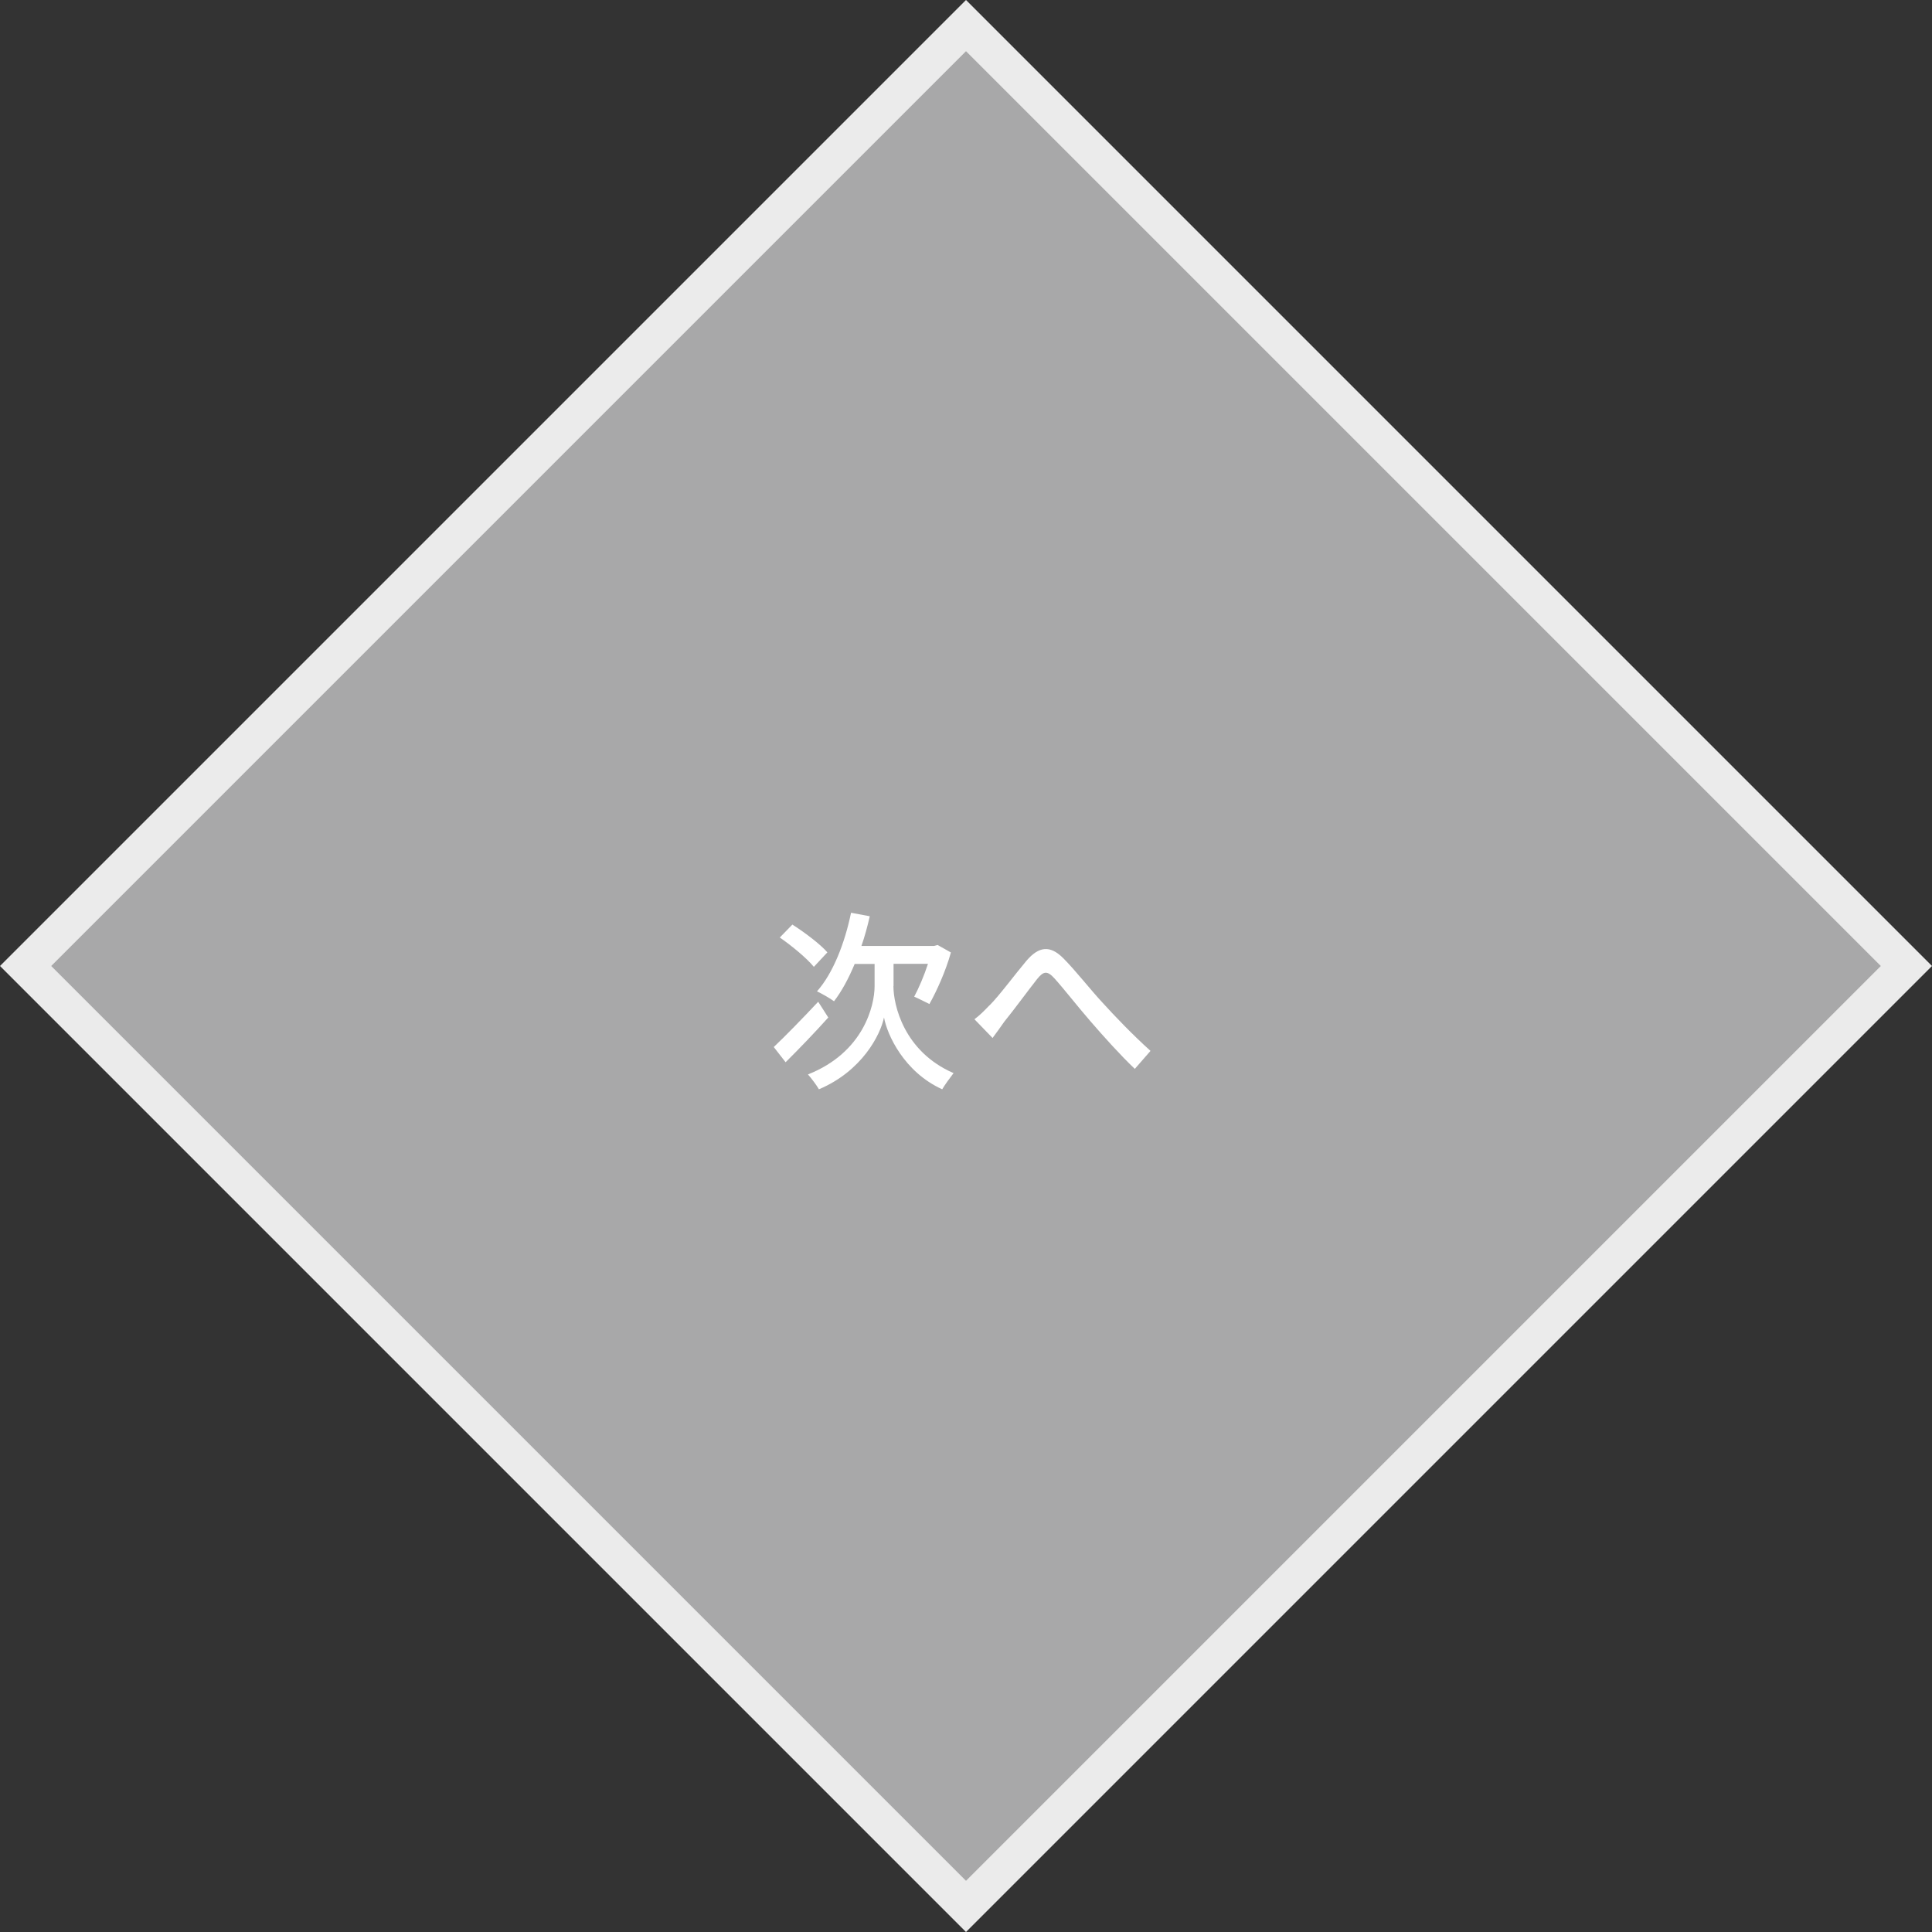
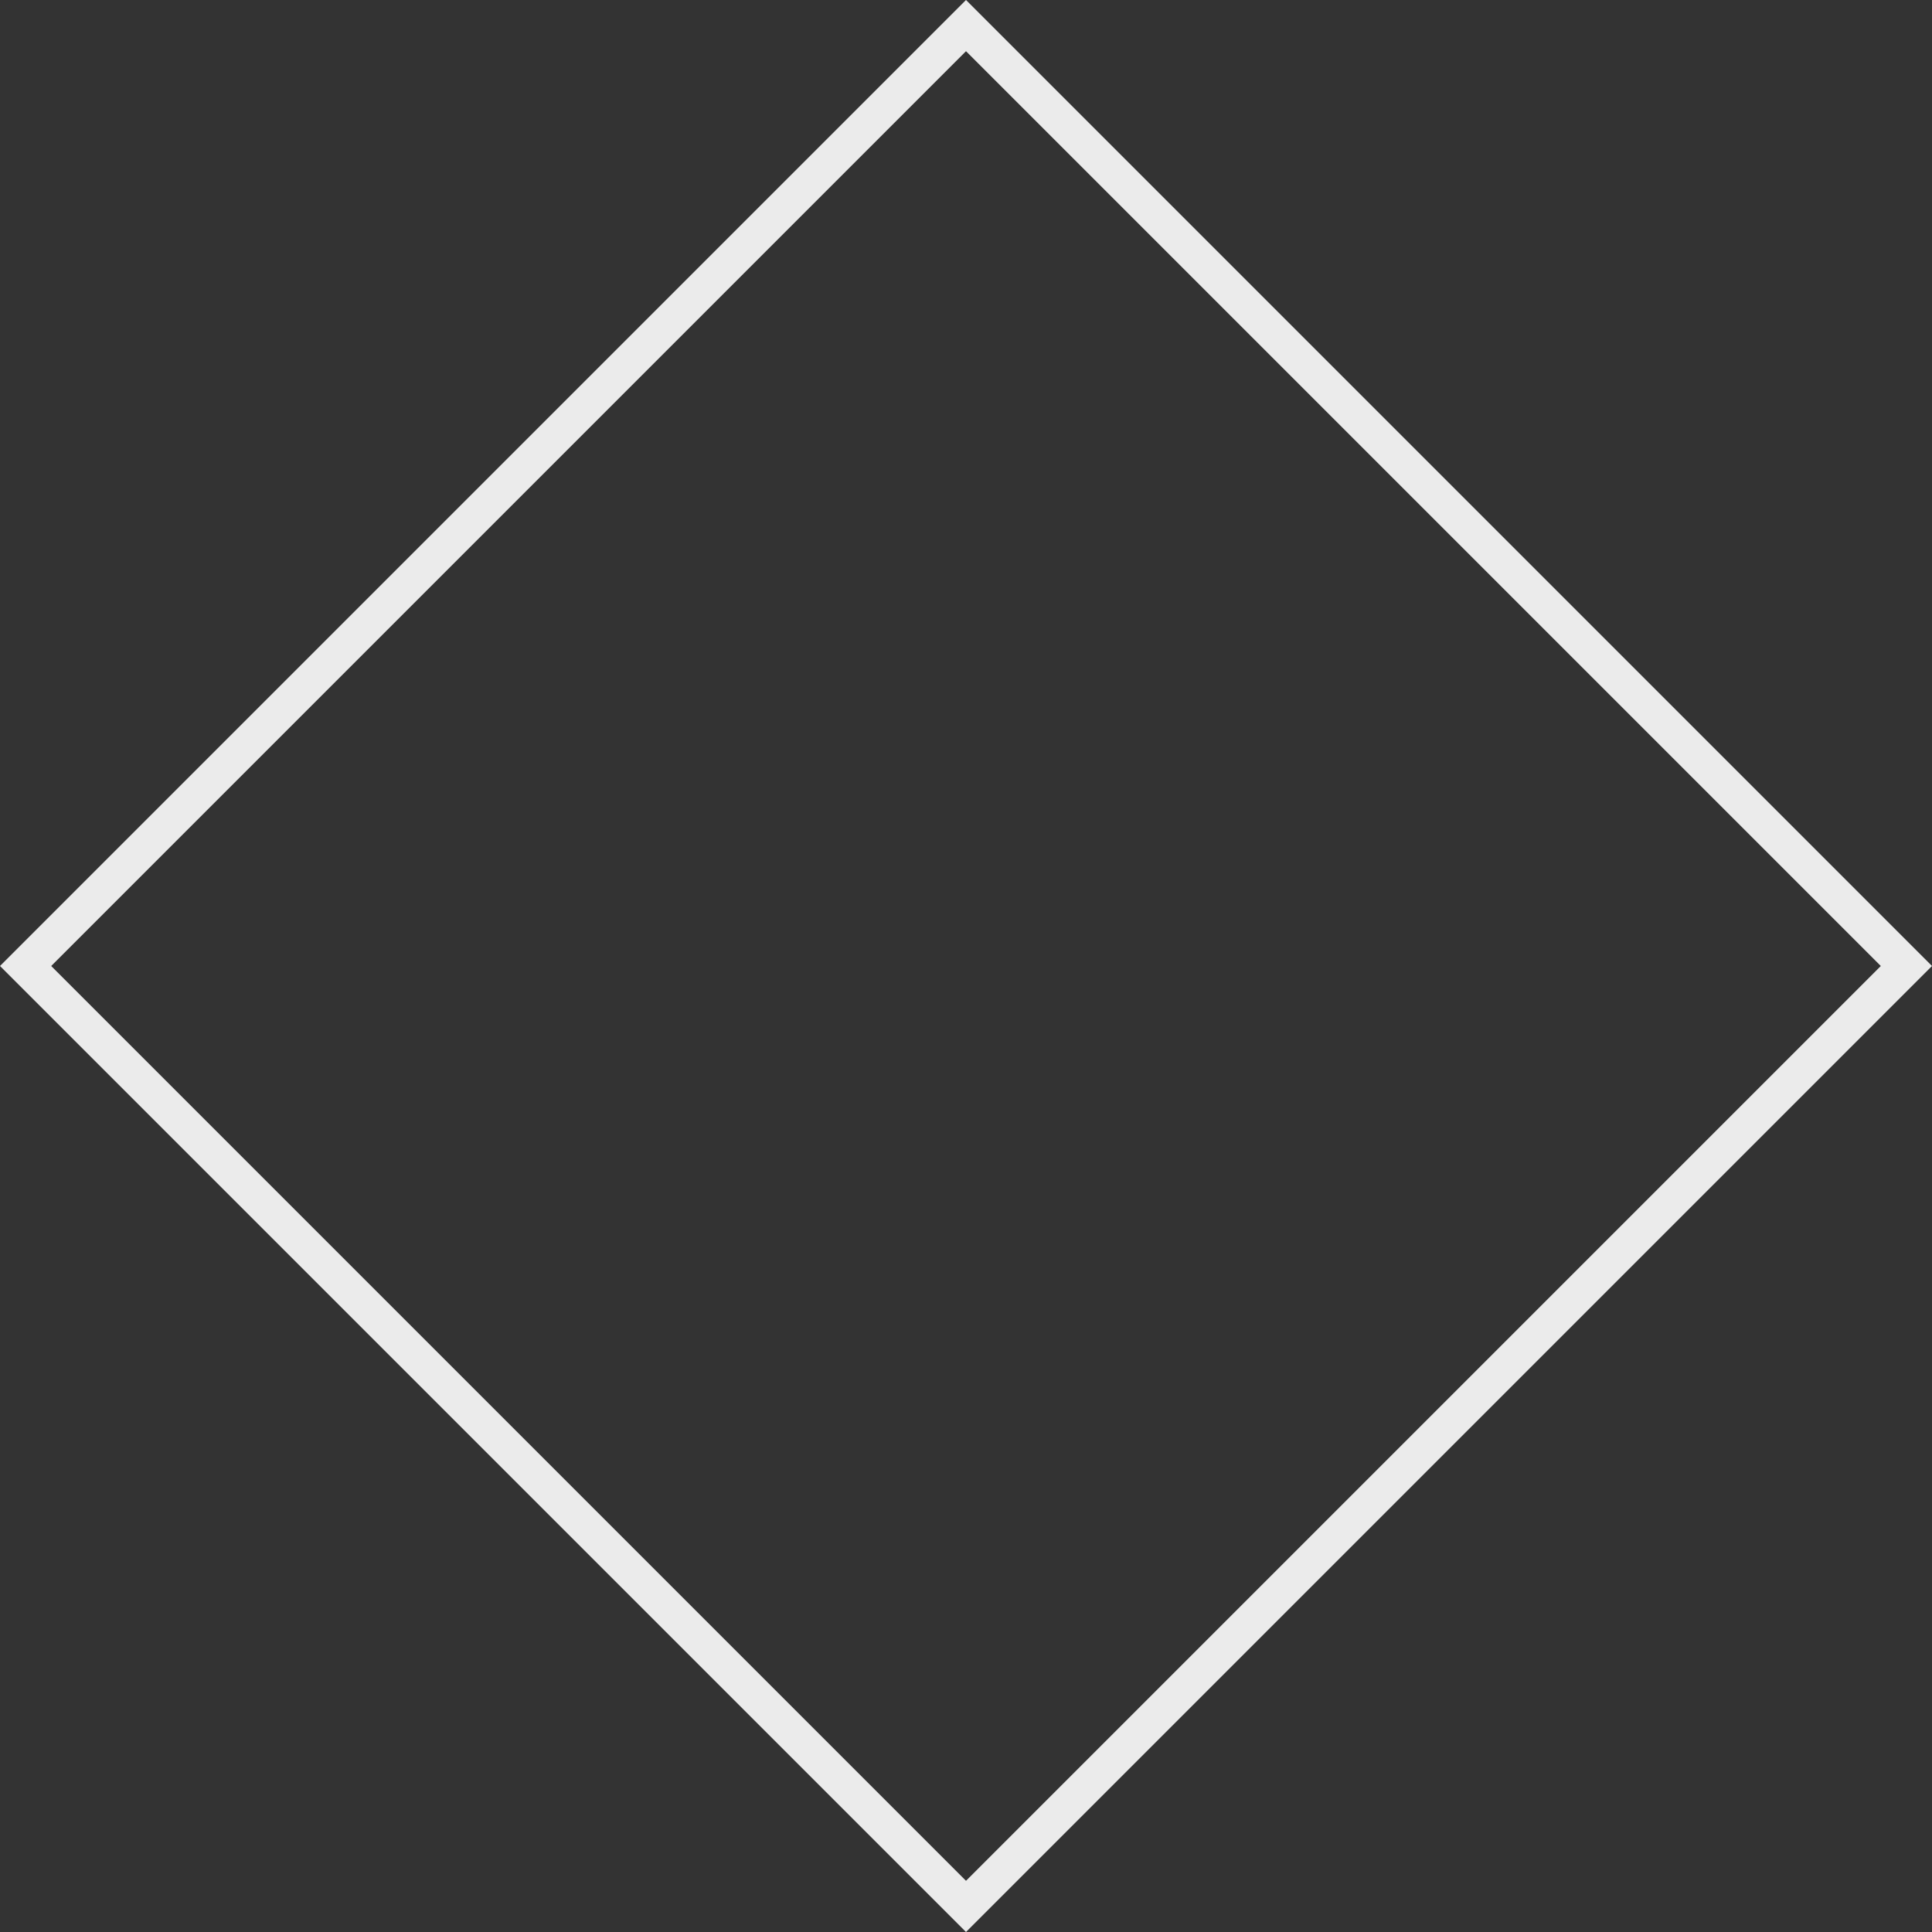
<svg xmlns="http://www.w3.org/2000/svg" id="uuid-78fb59ea-a5b0-4b16-89b7-68da4df7dace" data-name="レイヤー 2" viewBox="0 0 160 160">
  <rect x="0" y="0" width="160" height="160" fill="#333333" stroke="none" />
  <defs>
    <style>
      .uuid-82fdfddc-f6e0-45aa-a953-3a85e0ea0d7d {
        opacity: .9;
      }

      .uuid-b1b56c62-cbcb-4b8d-9400-9ab3850d60a2 {
        fill: #b5b5b6;
      }

      .uuid-b1b56c62-cbcb-4b8d-9400-9ab3850d60a2, .uuid-f8f3aa15-853e-4af7-a7a5-7346e068a22a {
        stroke-width: 0px;
      }

      .uuid-f8f3aa15-853e-4af7-a7a5-7346e068a22a {
        fill: #fff;
      }
    </style>
  </defs>
  <g id="uuid-4ecf147a-279a-4c9e-ad9a-f24e859b096b" data-name="work">
    <g>
      <g class="uuid-82fdfddc-f6e0-45aa-a953-3a85e0ea0d7d">
-         <rect class="uuid-b1b56c62-cbcb-4b8d-9400-9ab3850d60a2" x="24.93" y="24.93" width="110.14" height="110.14" transform="translate(-33.14 80) rotate(-45)" />
-         <path class="uuid-f8f3aa15-853e-4af7-a7a5-7346e068a22a" d="m80,4.24l75.76,75.76-75.76,75.76L4.24,80,80,4.24m0-4.24L0,80l80,80,80-80L80,0h0Z" />
+         <path class="uuid-f8f3aa15-853e-4af7-a7a5-7346e068a22a" d="m80,4.24l75.76,75.76-75.76,75.76L4.24,80,80,4.24m0-4.24L0,80l80,80,80-80L80,0h0" />
      </g>
      <g>
-         <path class="uuid-f8f3aa15-853e-4af7-a7a5-7346e068a22a" d="m68.6,84.26c-1.15,1.28-2.46,2.64-3.54,3.71l-.98-1.26c.91-.86,2.34-2.32,3.68-3.75l.83,1.3Zm-1.2-4.19c-.56-.69-1.81-1.73-2.82-2.43l1.04-1.07c1.01.64,2.31,1.62,2.9,2.3l-1.12,1.2Zm6.59,1.6c0,1.54.85,5.41,4.98,7.2-.27.35-.74.99-.94,1.34-3.14-1.42-4.56-4.5-4.82-5.95-.3,1.46-1.84,4.45-5.39,5.95-.18-.32-.66-.96-.91-1.23,4.61-1.82,5.52-5.7,5.52-7.31v-1.84h-1.65c-.5,1.2-1.07,2.26-1.71,3.09-.32-.24-1.02-.64-1.41-.82,1.33-1.5,2.3-3.99,2.82-6.51l1.55.29c-.19.85-.42,1.68-.69,2.46h6.02l.29-.08,1.1.62c-.43,1.55-1.18,3.2-1.78,4.27-.32-.16-.91-.46-1.26-.61.37-.69.82-1.73,1.14-2.72h-2.85v1.84Z" />
-         <path class="uuid-f8f3aa15-853e-4af7-a7a5-7346e068a22a" d="m81.95,83.26c.82-.82,2.1-2.56,3.07-3.71,1.01-1.17,1.94-1.3,3.04-.19,1.01,1.01,2.26,2.62,3.25,3.68.99,1.09,2.5,2.67,3.97,3.99l-1.3,1.49c-1.18-1.12-2.61-2.71-3.67-3.94-1.02-1.17-2.22-2.71-2.98-3.55-.62-.69-.93-.58-1.44.05-.7.88-1.94,2.58-2.71,3.52-.34.48-.7.99-.98,1.36l-1.5-1.55c.43-.32.78-.67,1.23-1.14Z" />
-       </g>
+         </g>
    </g>
  </g>
</svg>